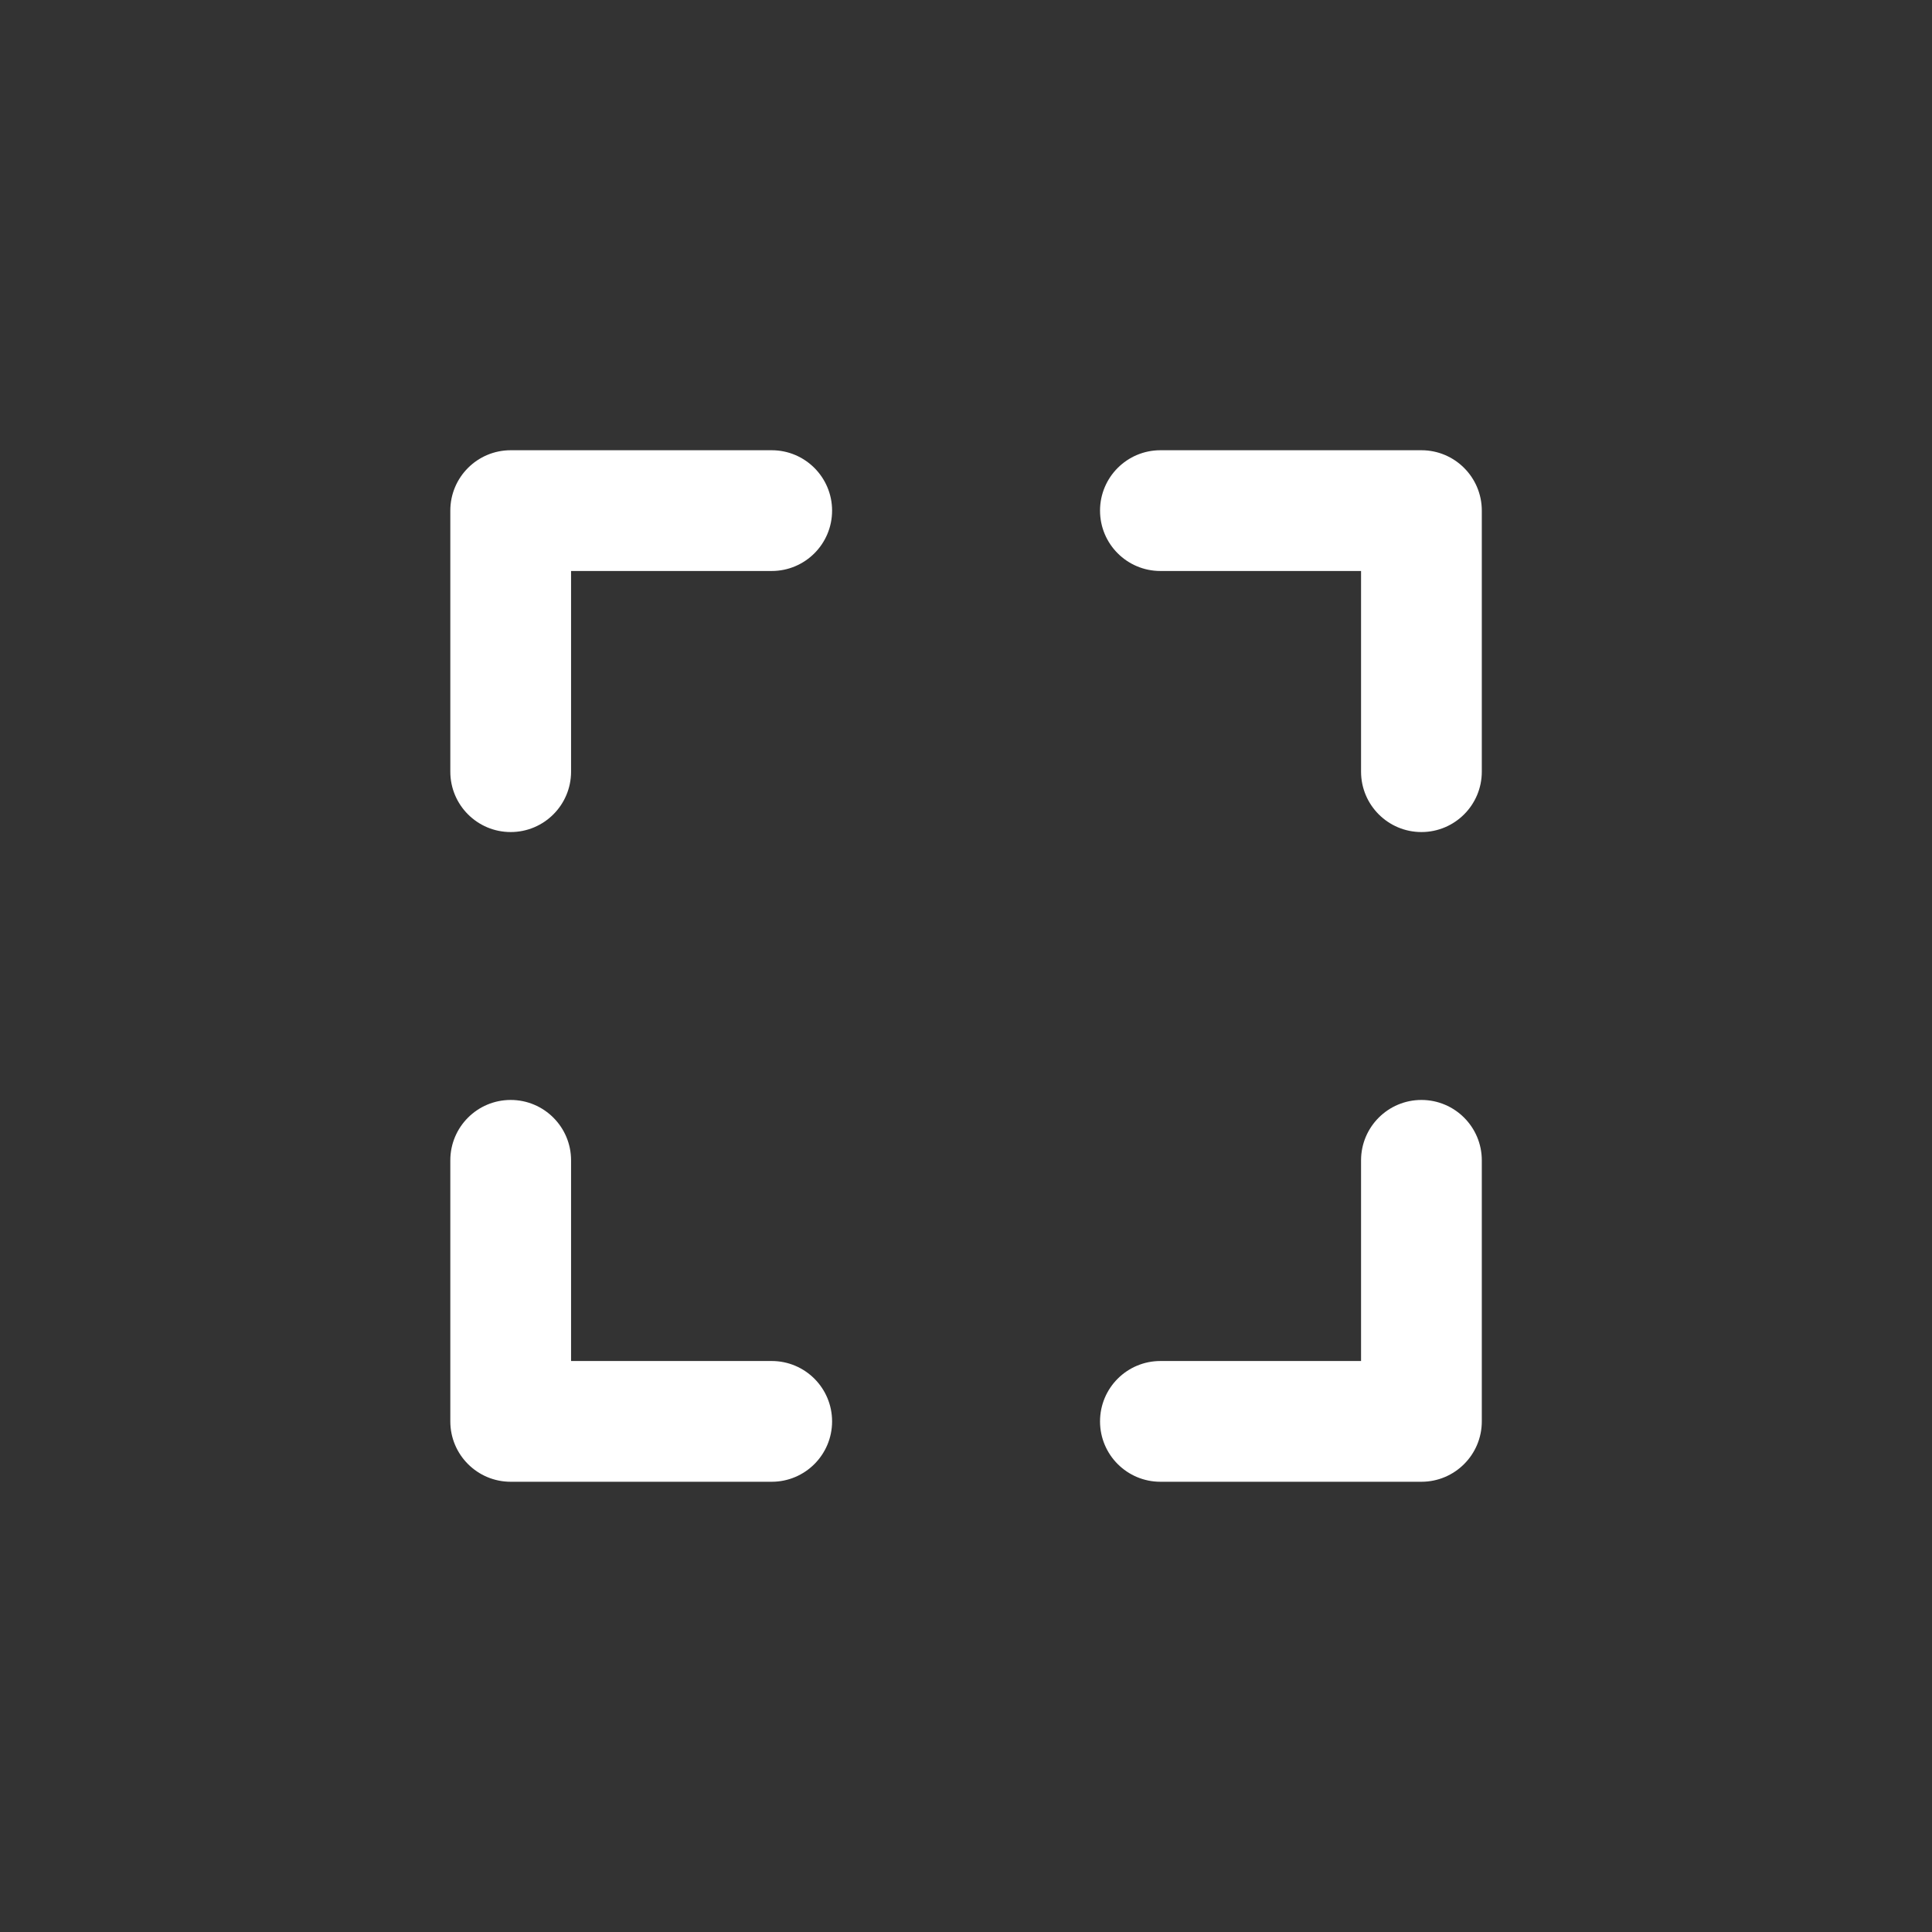
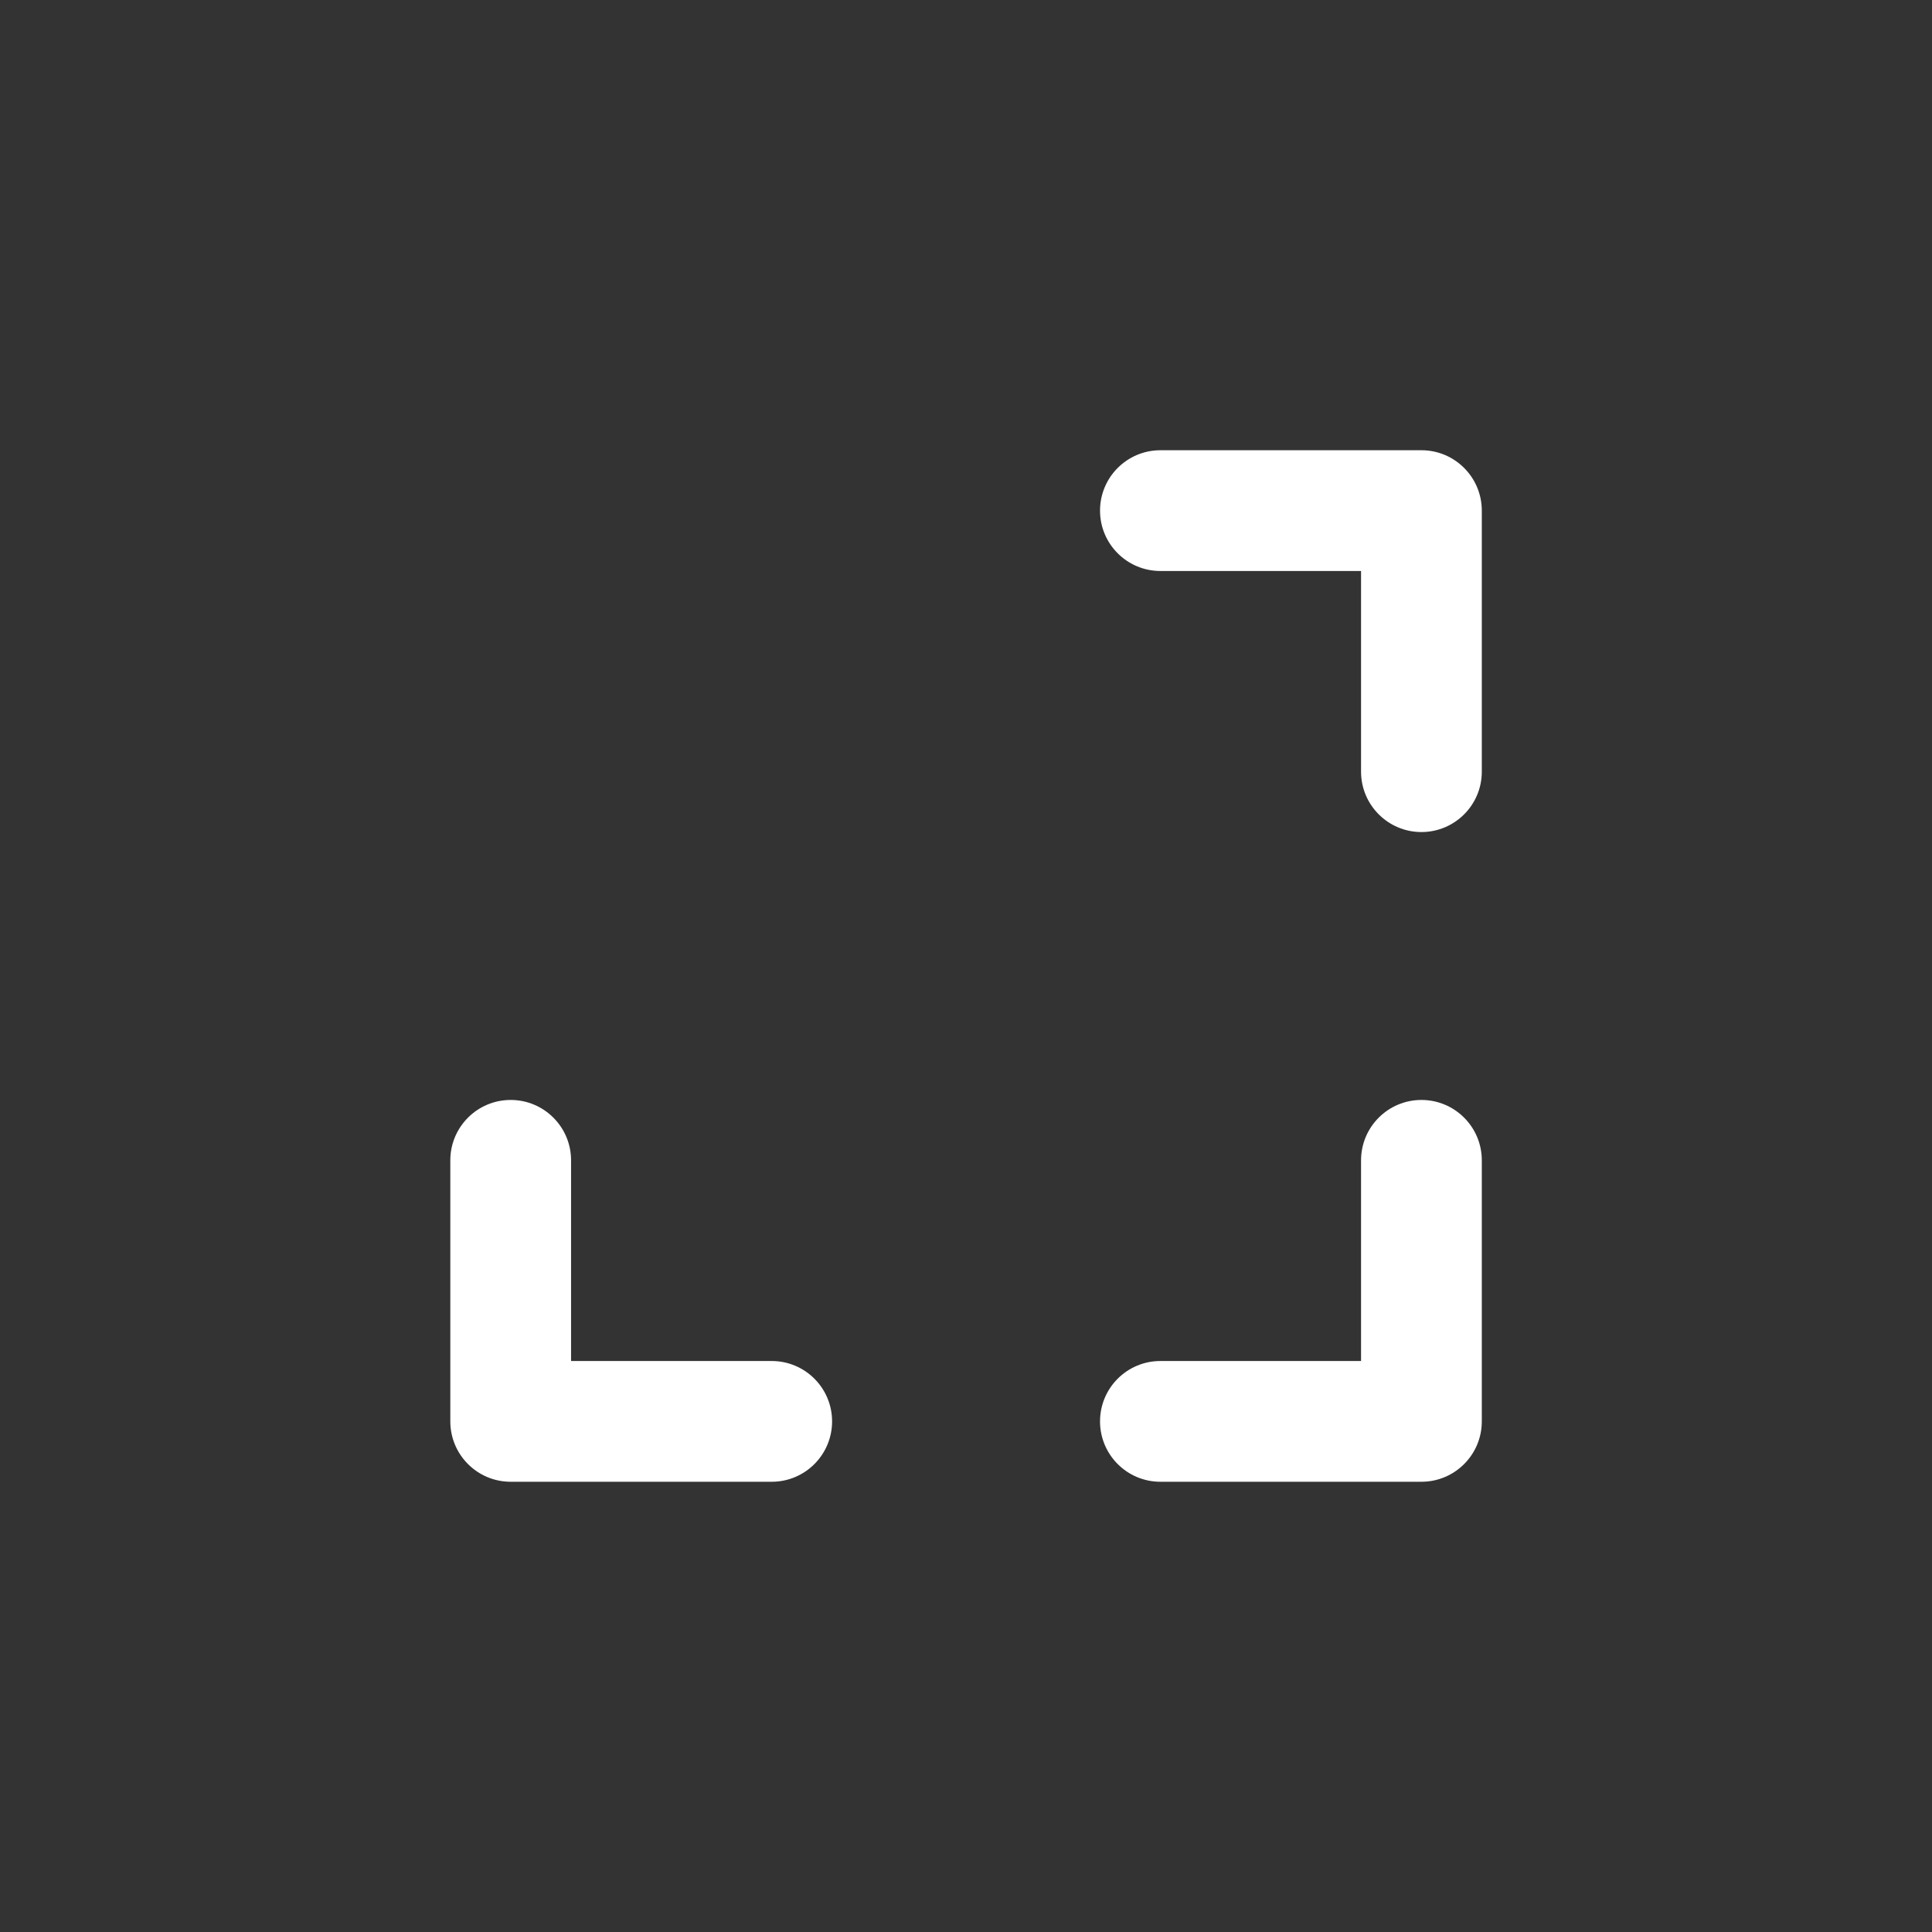
<svg xmlns="http://www.w3.org/2000/svg" width="48" height="48" viewBox="0 0 48 48" fill="none">
  <rect x="0" y="0" width="48" height="48" fill="#333333" stroke="none" />
  <path fill-rule="evenodd" clip-rule="evenodd" d="M27.33 12.686C27.33 13.515 28.001 14.186 28.83 14.186L33.815 14.186V19.172C33.815 20 34.487 20.672 35.315 20.672C36.143 20.672 36.815 20 36.815 19.172V12.686C36.815 11.858 36.143 11.186 35.315 11.186L28.83 11.186C28.001 11.186 27.33 11.858 27.33 12.686Z" fill="white" />
  <path fill-rule="evenodd" clip-rule="evenodd" d="M35.315 27.328C34.486 27.328 33.815 28 33.815 28.828L33.815 33.814L28.83 33.814C28.001 33.814 27.33 34.485 27.33 35.314C27.33 36.142 28.001 36.814 28.83 36.814L35.315 36.814C36.143 36.814 36.815 36.142 36.815 35.314L36.815 28.828C36.815 28 36.143 27.328 35.315 27.328Z" fill="white" />
  <path fill-rule="evenodd" clip-rule="evenodd" d="M12.688 27.328C13.516 27.328 14.188 28 14.188 28.828L14.188 33.814L19.173 33.814C20.001 33.814 20.673 34.485 20.673 35.314C20.673 36.142 20.001 36.814 19.173 36.814L12.688 36.814C11.859 36.814 11.188 36.142 11.188 35.314L11.188 28.828C11.188 28 11.859 27.328 12.688 27.328Z" fill="white" />
-   <path fill-rule="evenodd" clip-rule="evenodd" d="M20.673 12.686C20.673 13.515 20.001 14.186 19.173 14.186L14.188 14.186L14.188 19.172C14.188 20 13.516 20.672 12.688 20.672C11.859 20.672 11.188 20 11.188 19.172L11.188 12.686C11.188 11.858 11.859 11.186 12.688 11.186L19.173 11.186C20.001 11.186 20.673 11.858 20.673 12.686Z" fill="white" />
</svg>